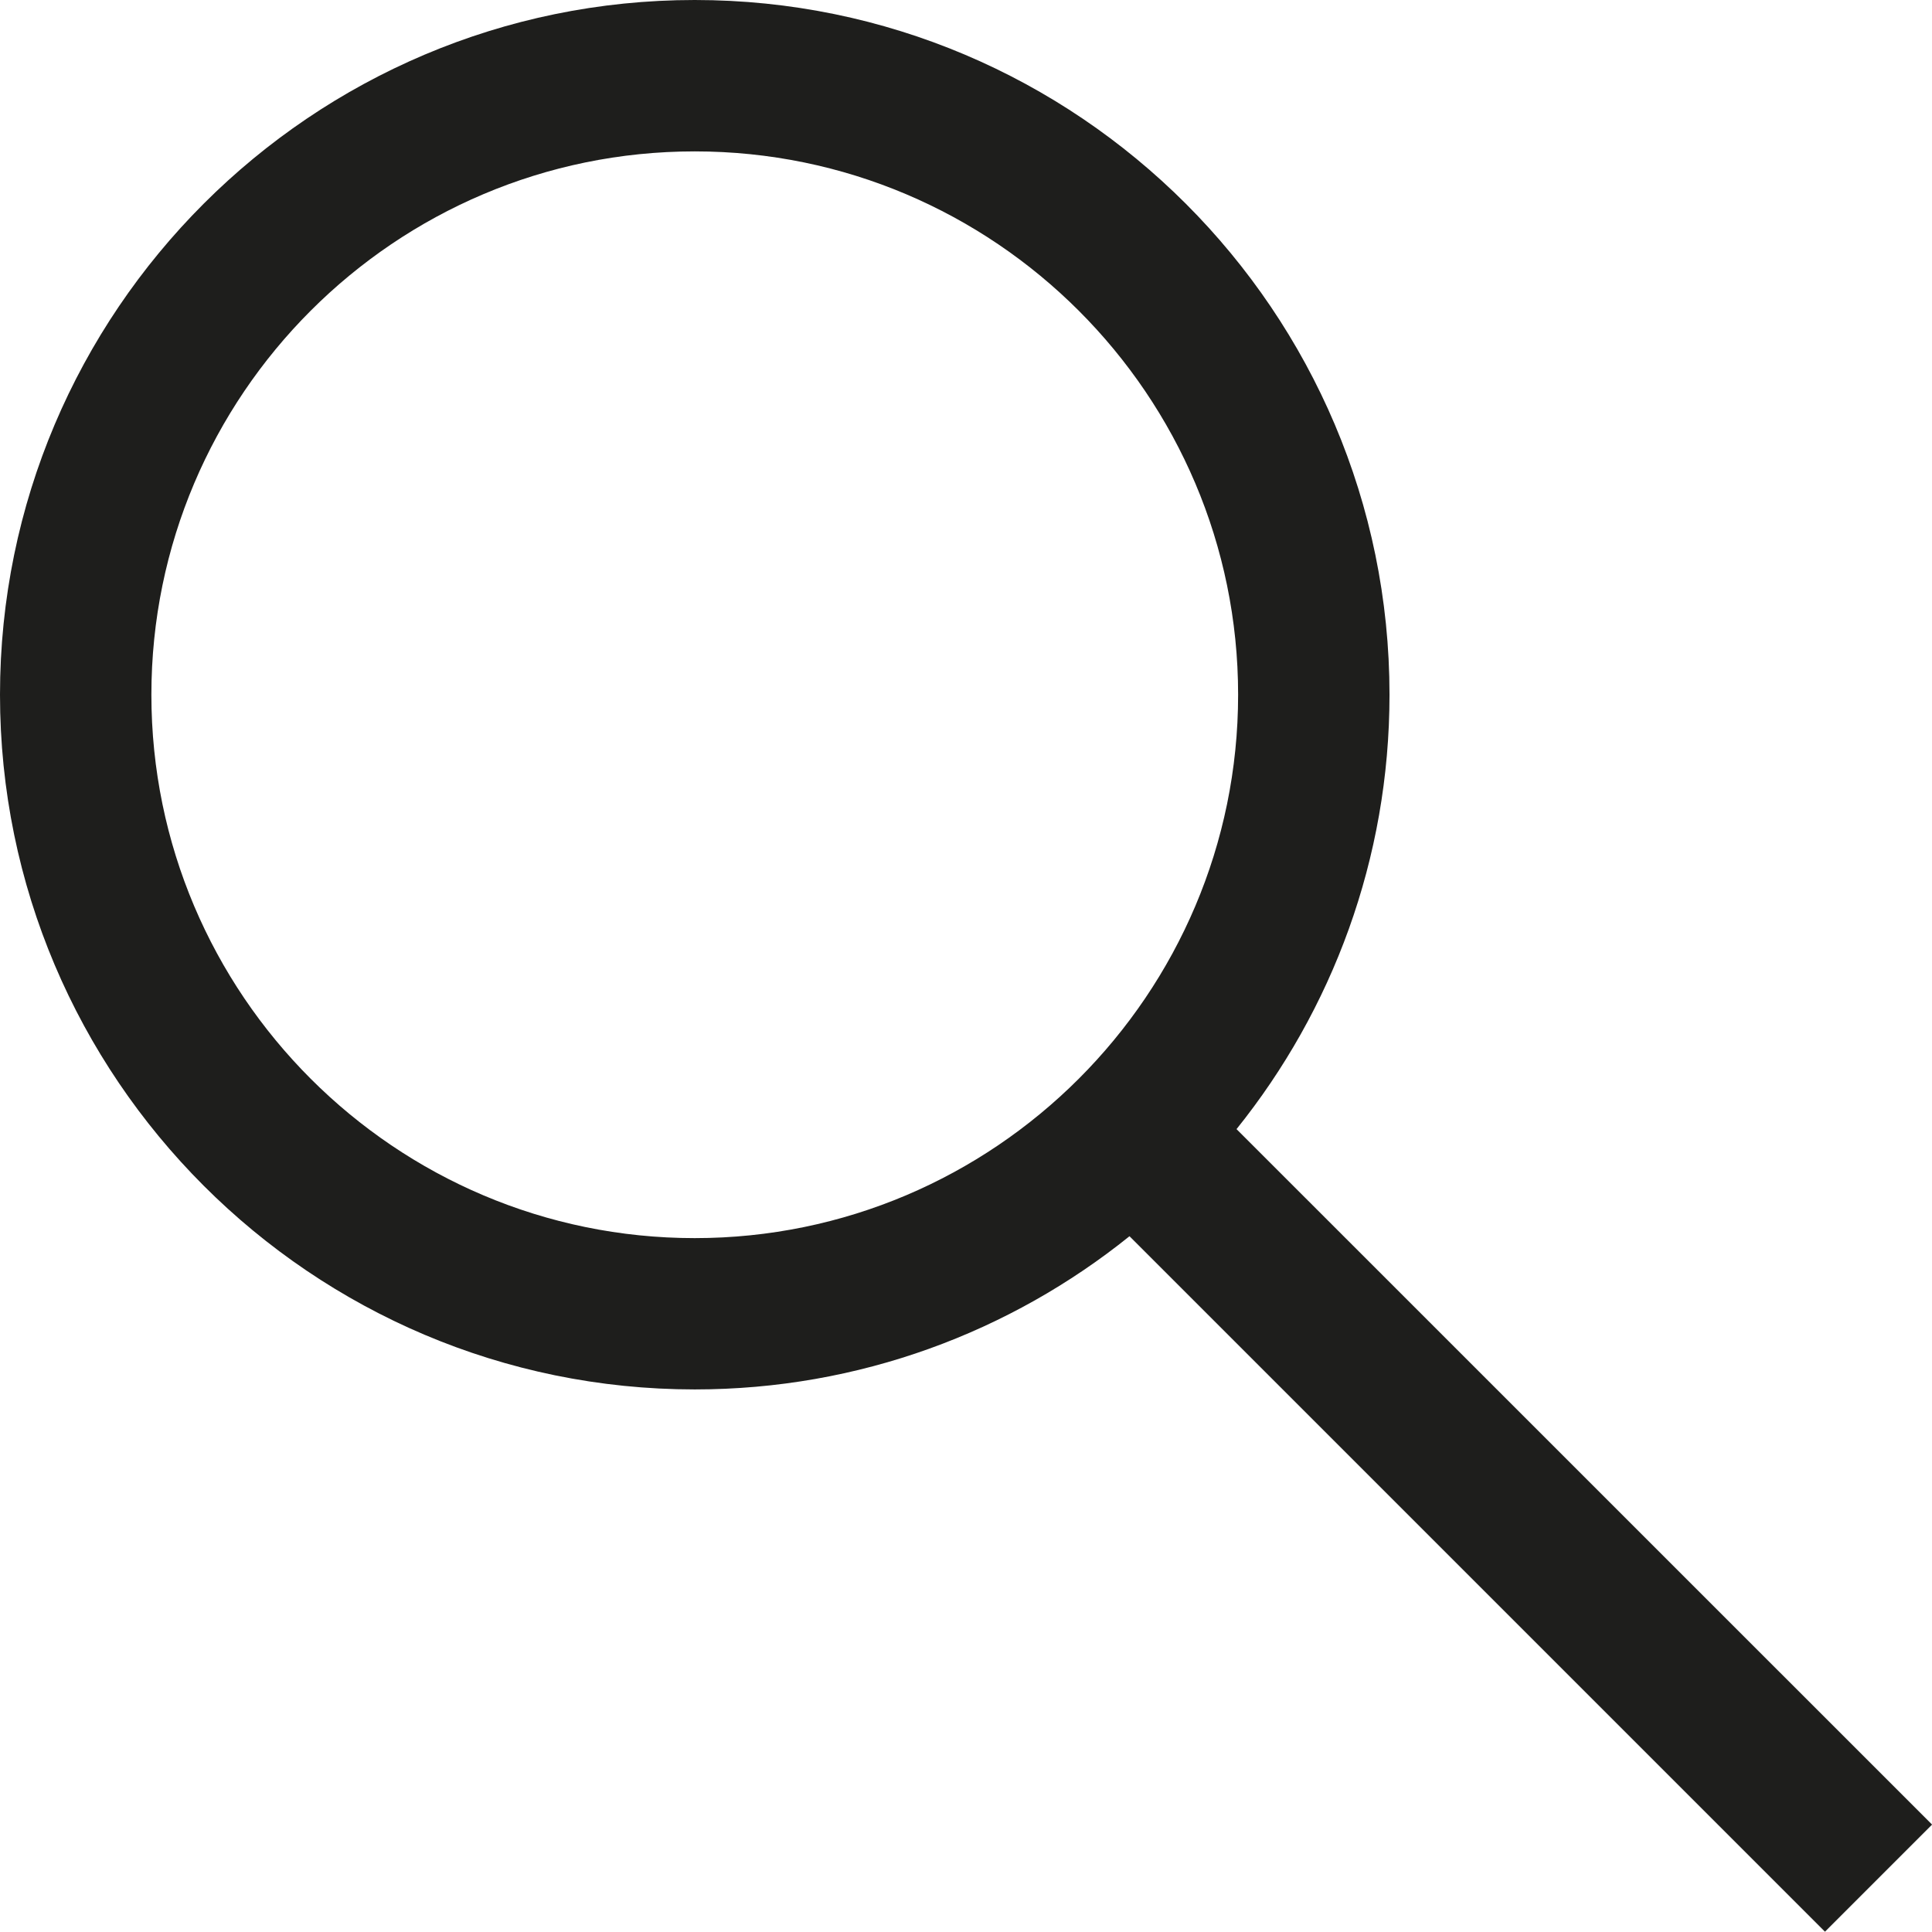
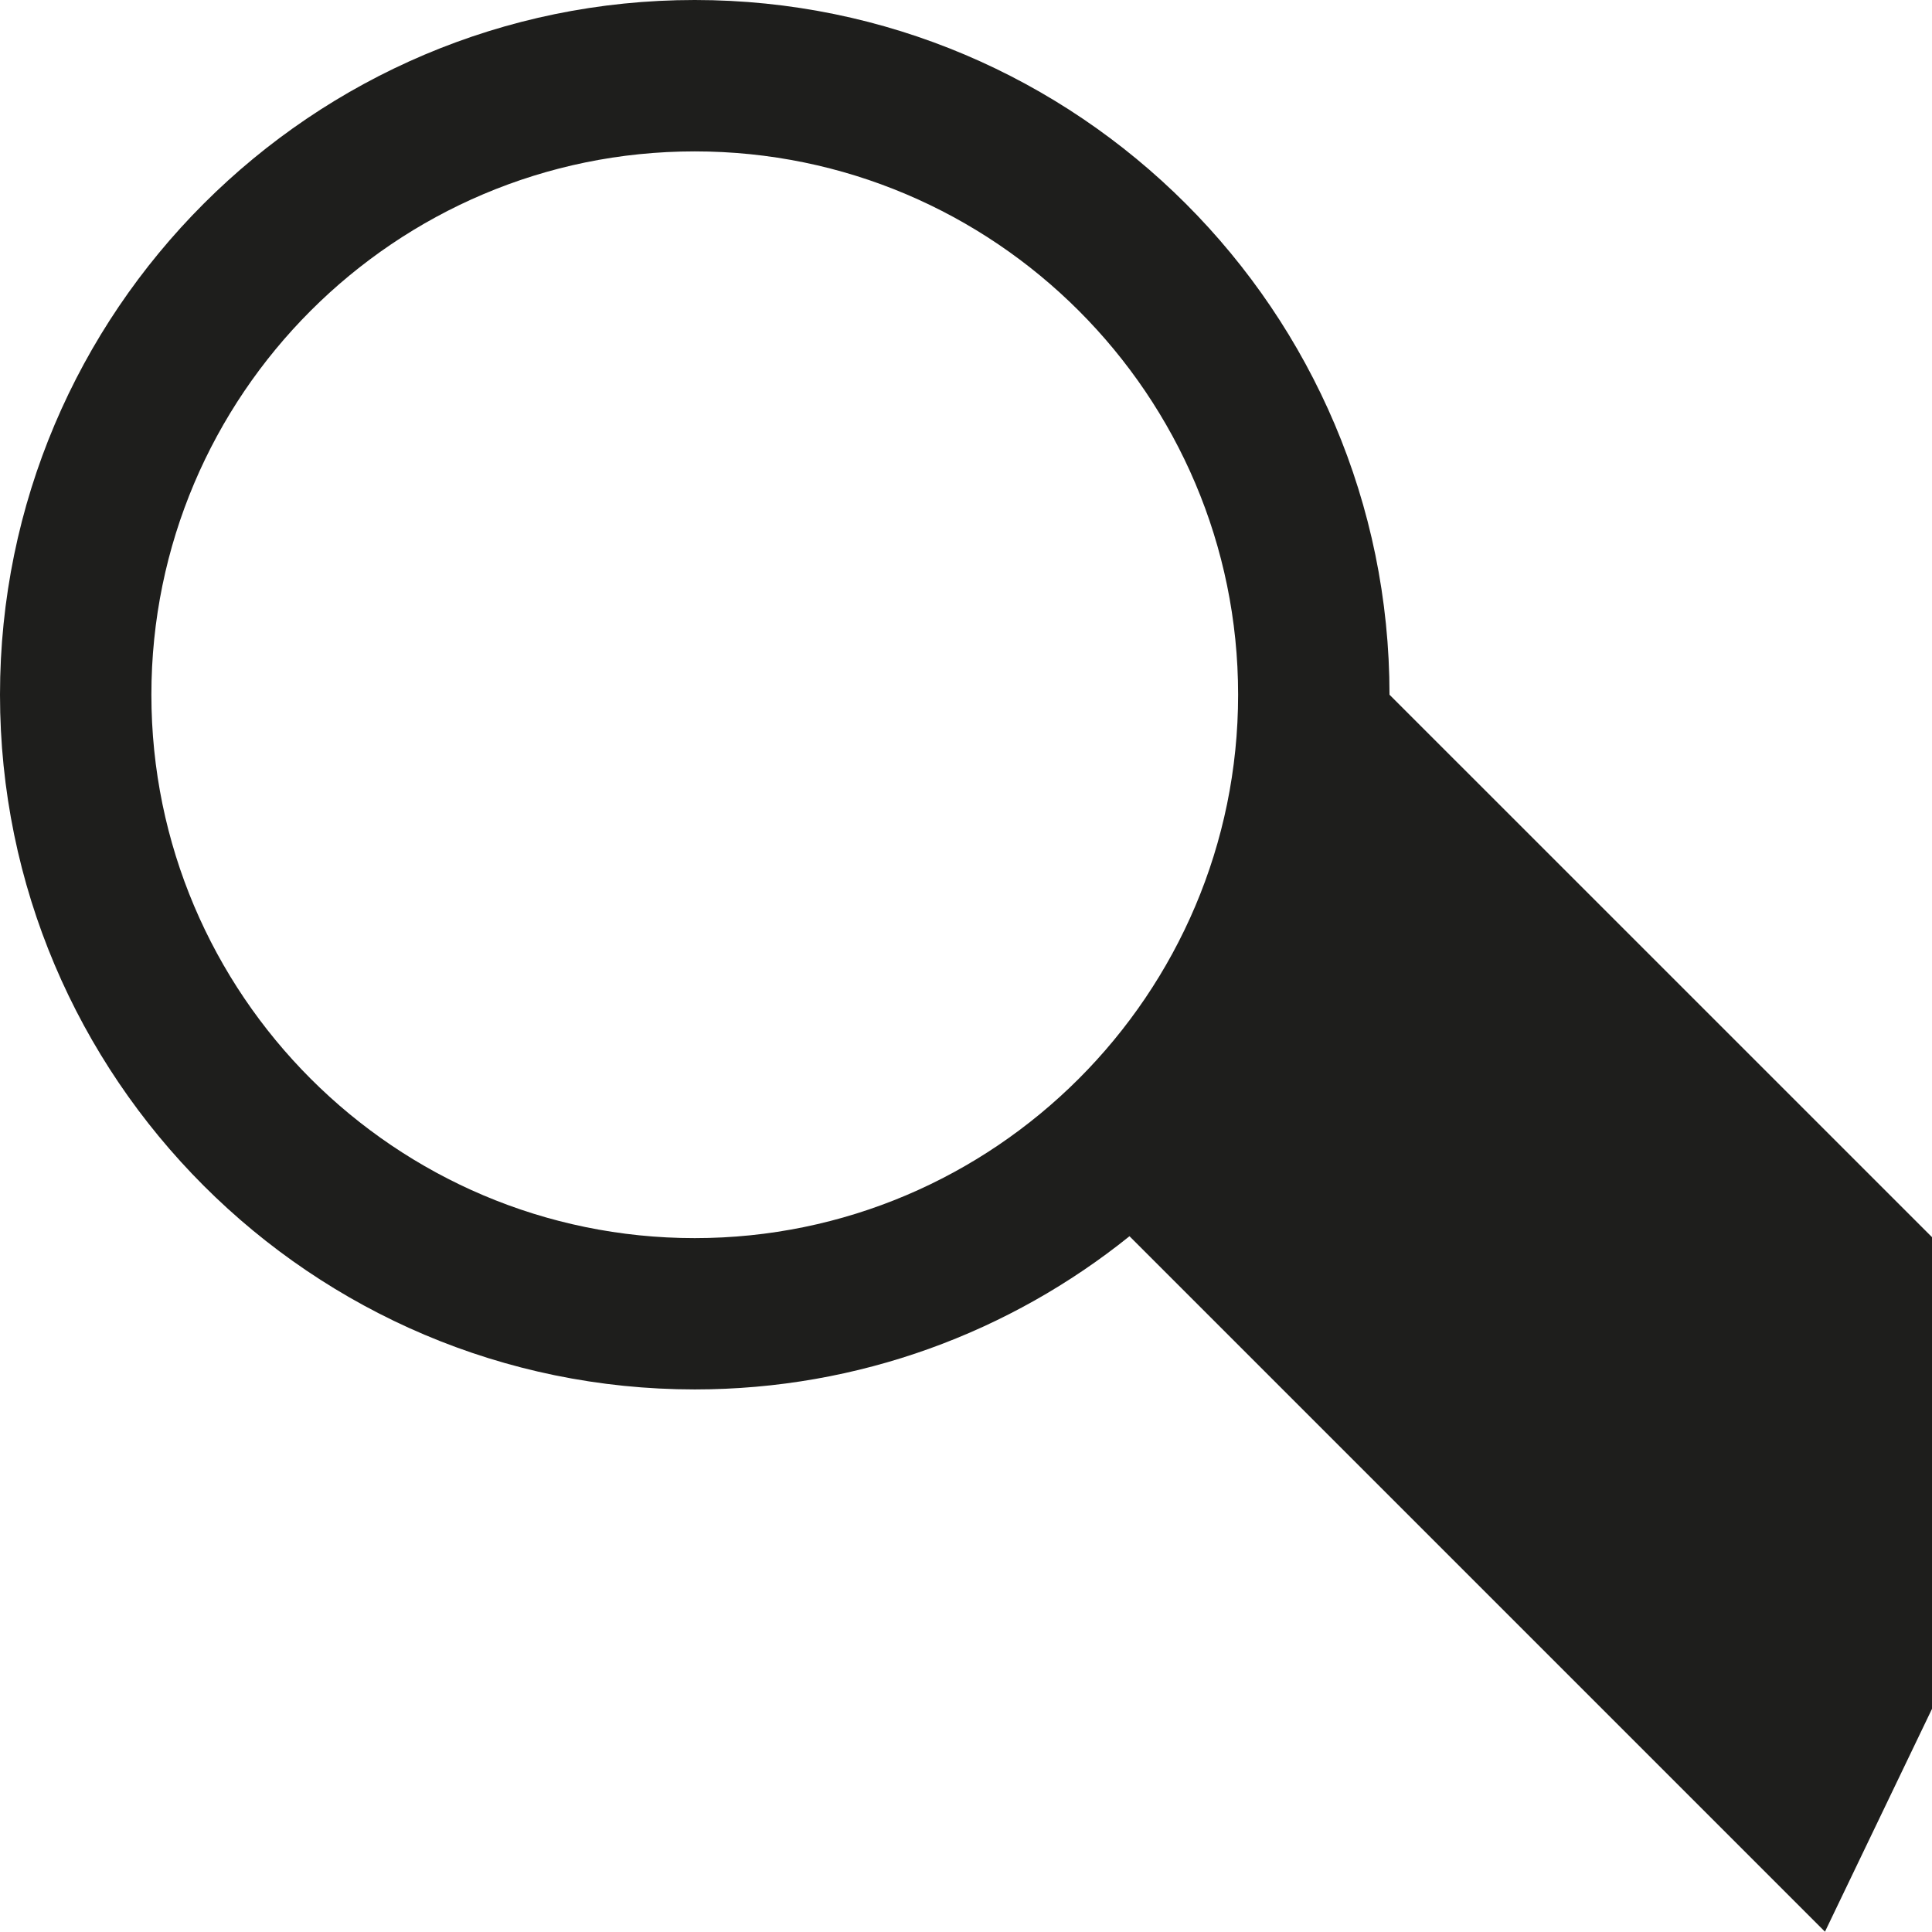
<svg xmlns="http://www.w3.org/2000/svg" version="1.0" id="Ebene_1" x="0px" y="0px" width="25.524px" height="25.52px" viewBox="0 0 25.524 25.52" enable-background="new 0 0 25.524 25.52" xml:space="preserve">
  <g>
-     <path fill="#1E1E1C" d="M24.11,25.52l-9.188-9.188c-1.574,1.266-3.572,2.024-5.744,2.024C4.117,18.356,0,14.239,0,9.178   C0,4.117,4.117,0,9.178,0c5.062,0,9.179,4.117,9.179,9.178c0,2.17-0.758,4.167-2.021,5.739l9.189,9.188L24.11,25.52z M9.178,2   C5.22,2,2,5.22,2,9.178s3.22,7.179,7.178,7.179s7.179-3.221,7.179-7.179S13.136,2,9.178,2z" />
+     <path fill="#1E1E1C" d="M24.11,25.52l-9.188-9.188c-1.574,1.266-3.572,2.024-5.744,2.024C4.117,18.356,0,14.239,0,9.178   C0,4.117,4.117,0,9.178,0c5.062,0,9.179,4.117,9.179,9.178l9.189,9.188L24.11,25.52z M9.178,2   C5.22,2,2,5.22,2,9.178s3.22,7.179,7.178,7.179s7.179-3.221,7.179-7.179S13.136,2,9.178,2z" />
  </g>
</svg>